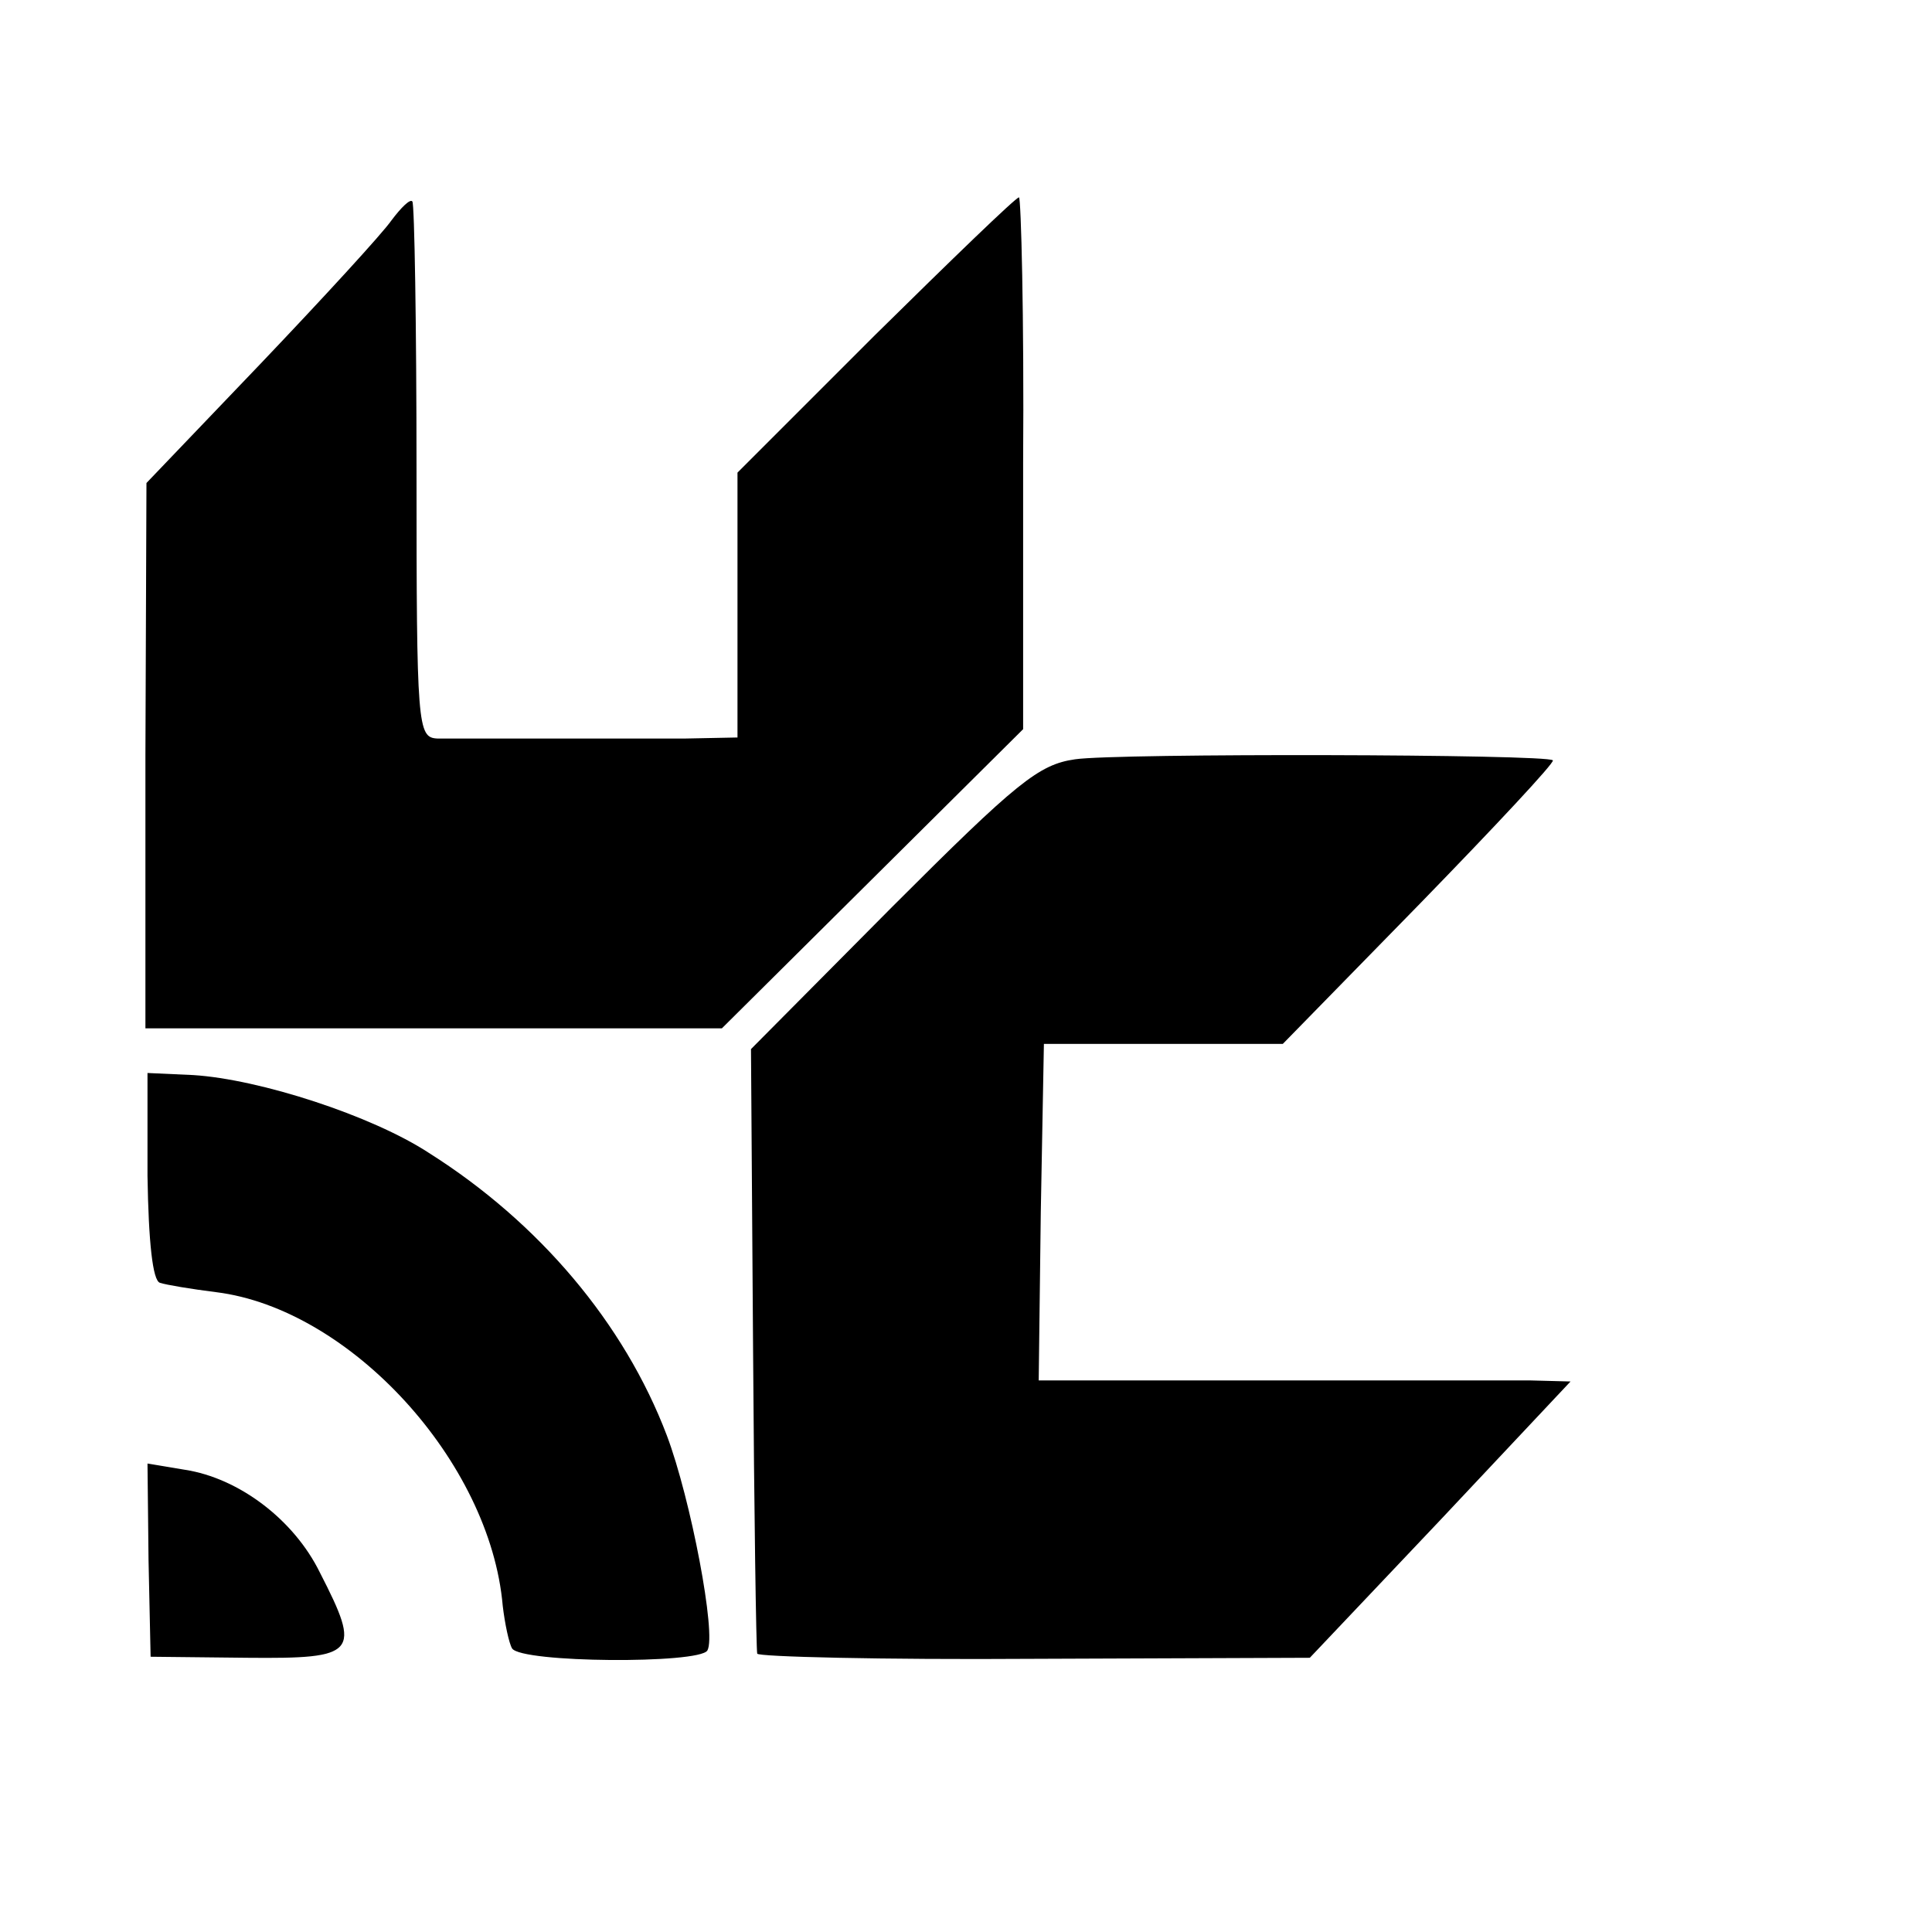
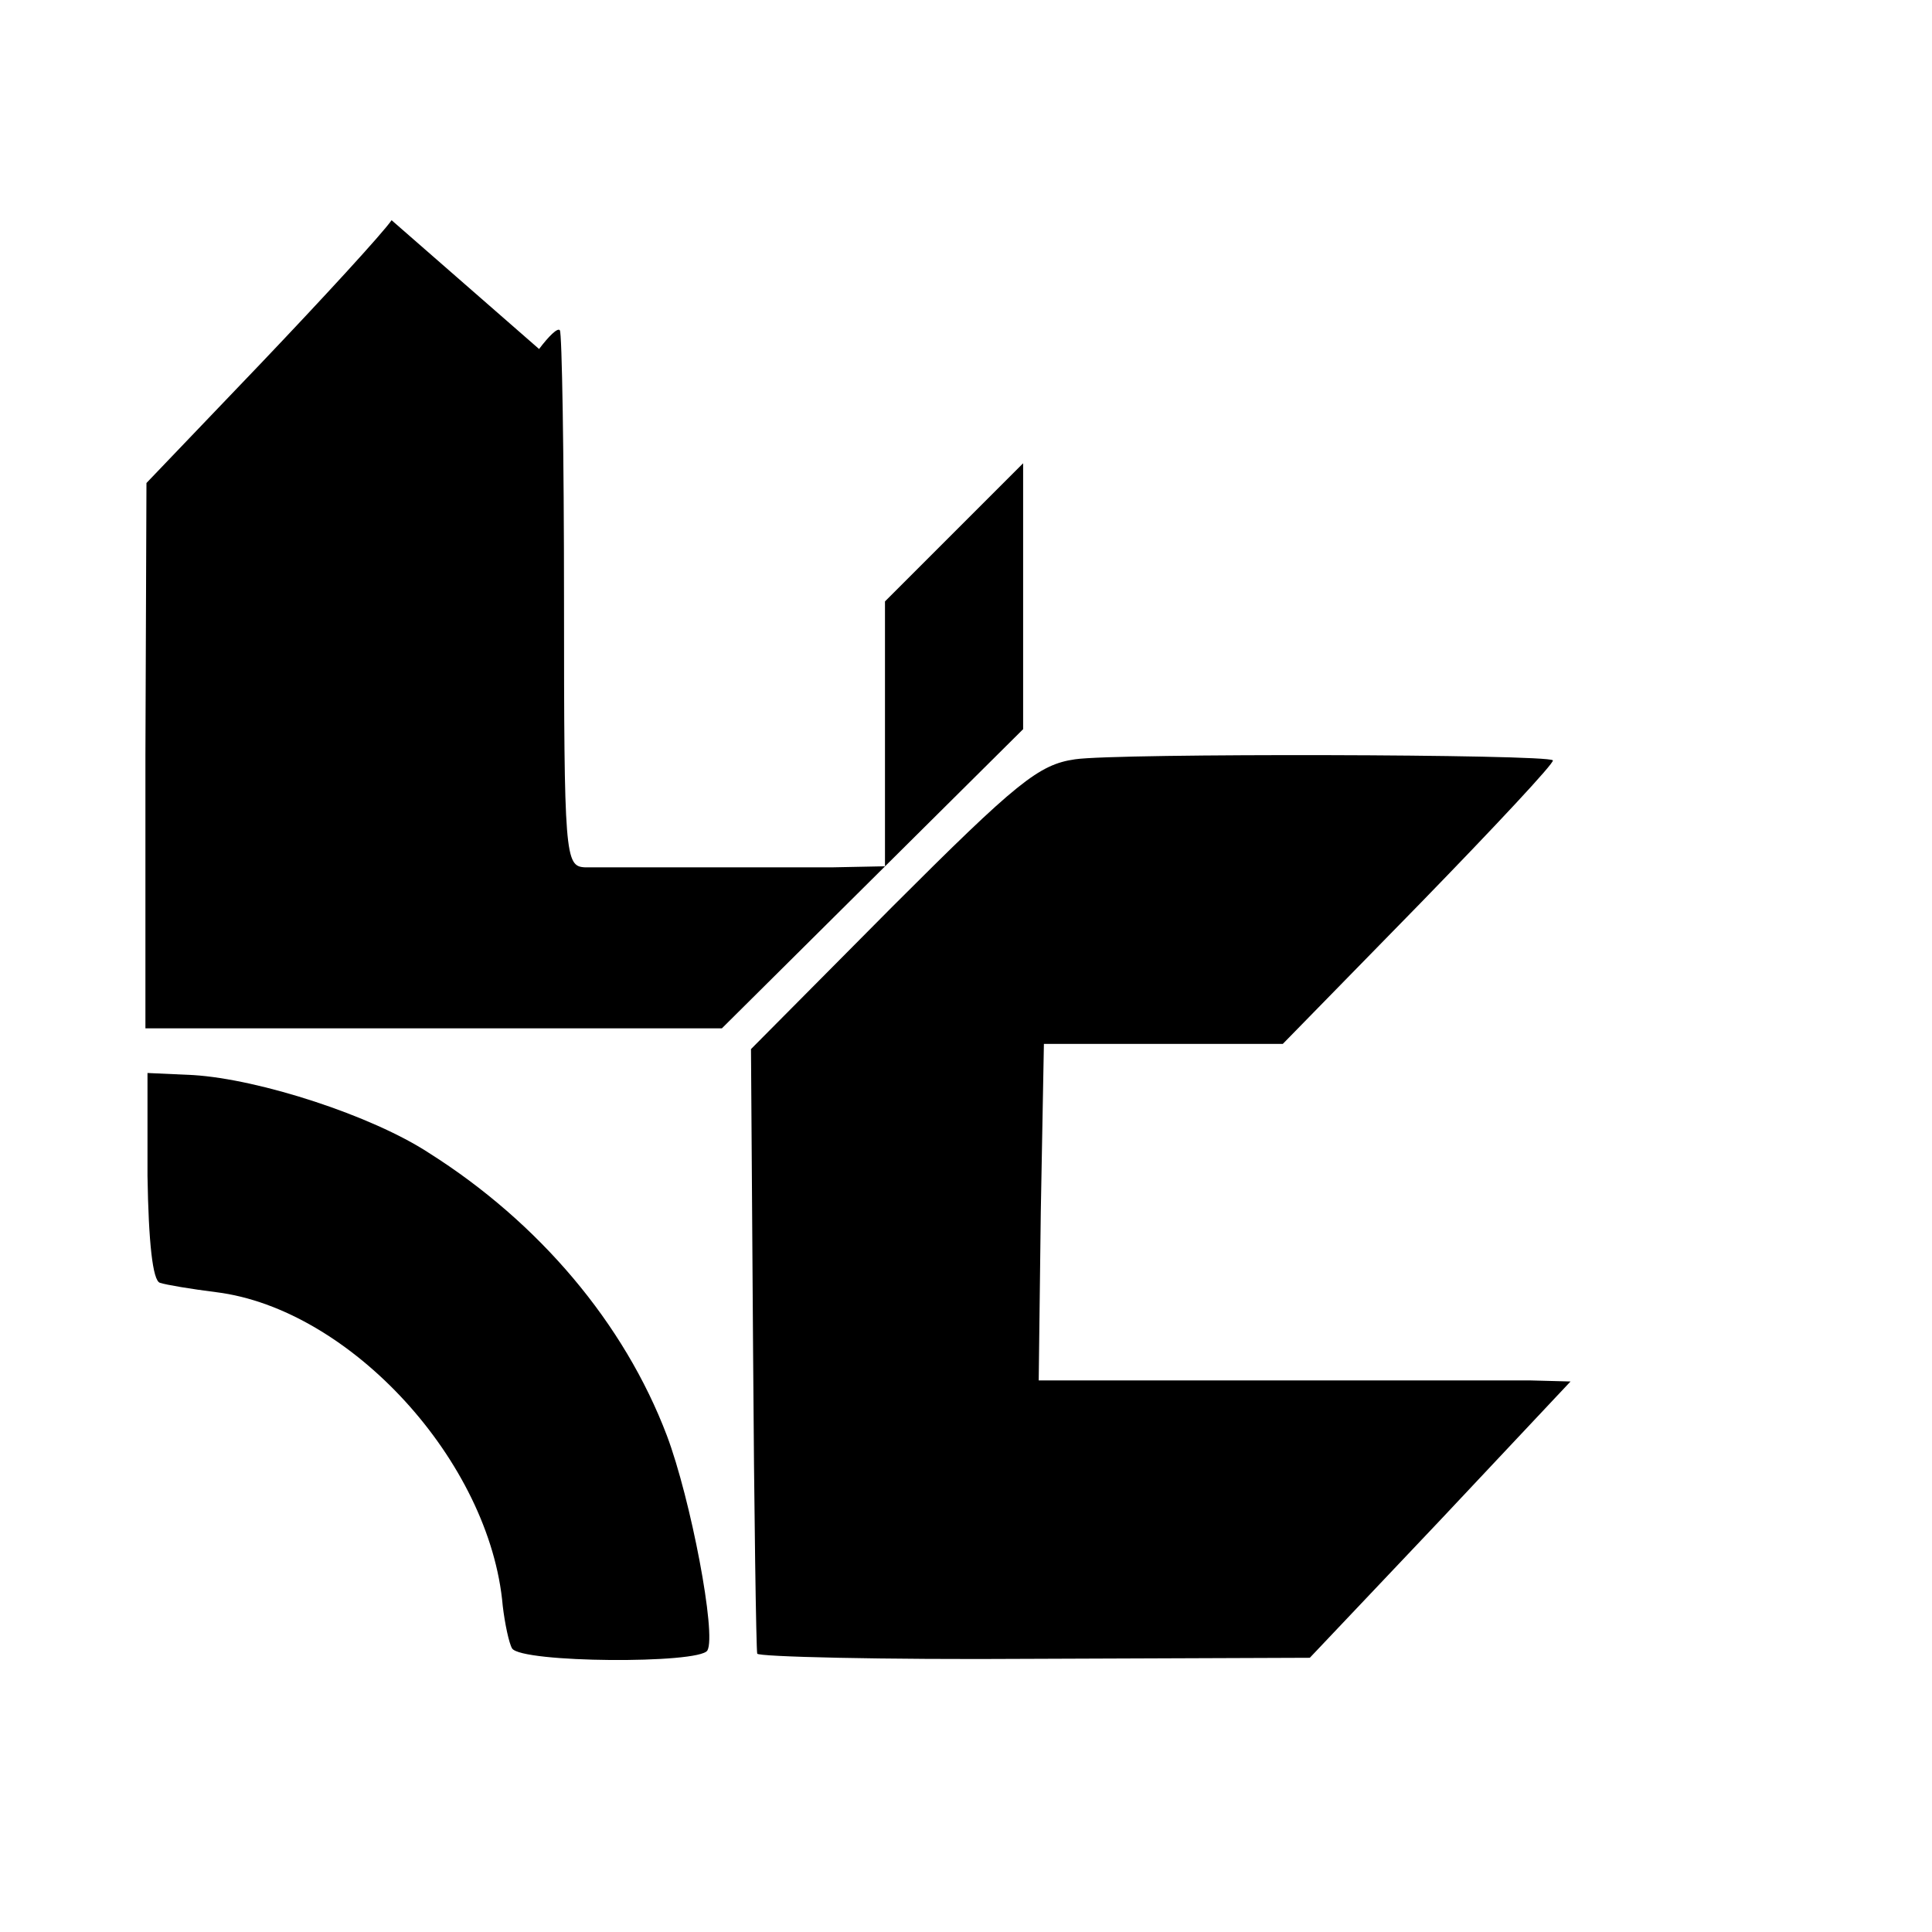
<svg xmlns="http://www.w3.org/2000/svg" version="1.0" width="186pt" height="186pt" viewBox="0 0 186 186" preserveAspectRatio="xMidYMid meet">
  <g transform="translate(0,186) scale(0.1,-0.1)" fill="#000000" stroke="none">
-     <path d="M377 1648 c-9 -13 -66 -75 -126 -138 l-110 -115 -1 -262 0 -263 278 0 277 0 145 144 145 144 0 256 c1 141 -2 256 -4 256 -3 0 -65 -60 -138 -132 l-133 -133 0 -127 0 -128 -50 -1 c-27 0 -88 0 -135 0 -47 0 -94 0 -104 0 -19 1 -20 11 -20 257 0 141 -2 258 -4 260 -2 3 -11 -6 -20 -18z" />
+     <path d="M377 1648 c-9 -13 -66 -75 -126 -138 l-110 -115 -1 -262 0 -263 278 0 277 0 145 144 145 144 0 256 l-133 -133 0 -127 0 -128 -50 -1 c-27 0 -88 0 -135 0 -47 0 -94 0 -104 0 -19 1 -20 11 -20 257 0 141 -2 258 -4 260 -2 3 -11 -6 -20 -18z" />
    <path d="M1035 1129 c-35 -5 -56 -22 -176 -142 l-136 -137 2 -288 c1 -158 3 -290 4 -294 0 -3 120 -6 266 -5 l266 1 126 133 125 133 -38 1 c-22 0 -137 0 -257 0 l-217 0 2 162 3 162 115 0 115 0 132 135 c72 74 130 136 128 138 -5 6 -420 7 -460 1z" />
    <path d="M142 728 c1 -64 5 -101 12 -103 6 -2 30 -6 54 -9 129 -16 264 -163 276 -302 2 -17 6 -36 9 -41 9 -14 180 -15 188 -2 9 15 -16 146 -39 207 -41 108 -123 205 -229 272 -55 36 -163 71 -227 75 l-44 2 0 -99z" />
-     <path d="M143 358 l2 -93 93 -1 c106 -1 110 4 70 82 -25 51 -78 91 -130 99 l-36 6 1 -93z" />
  </g>
</svg>